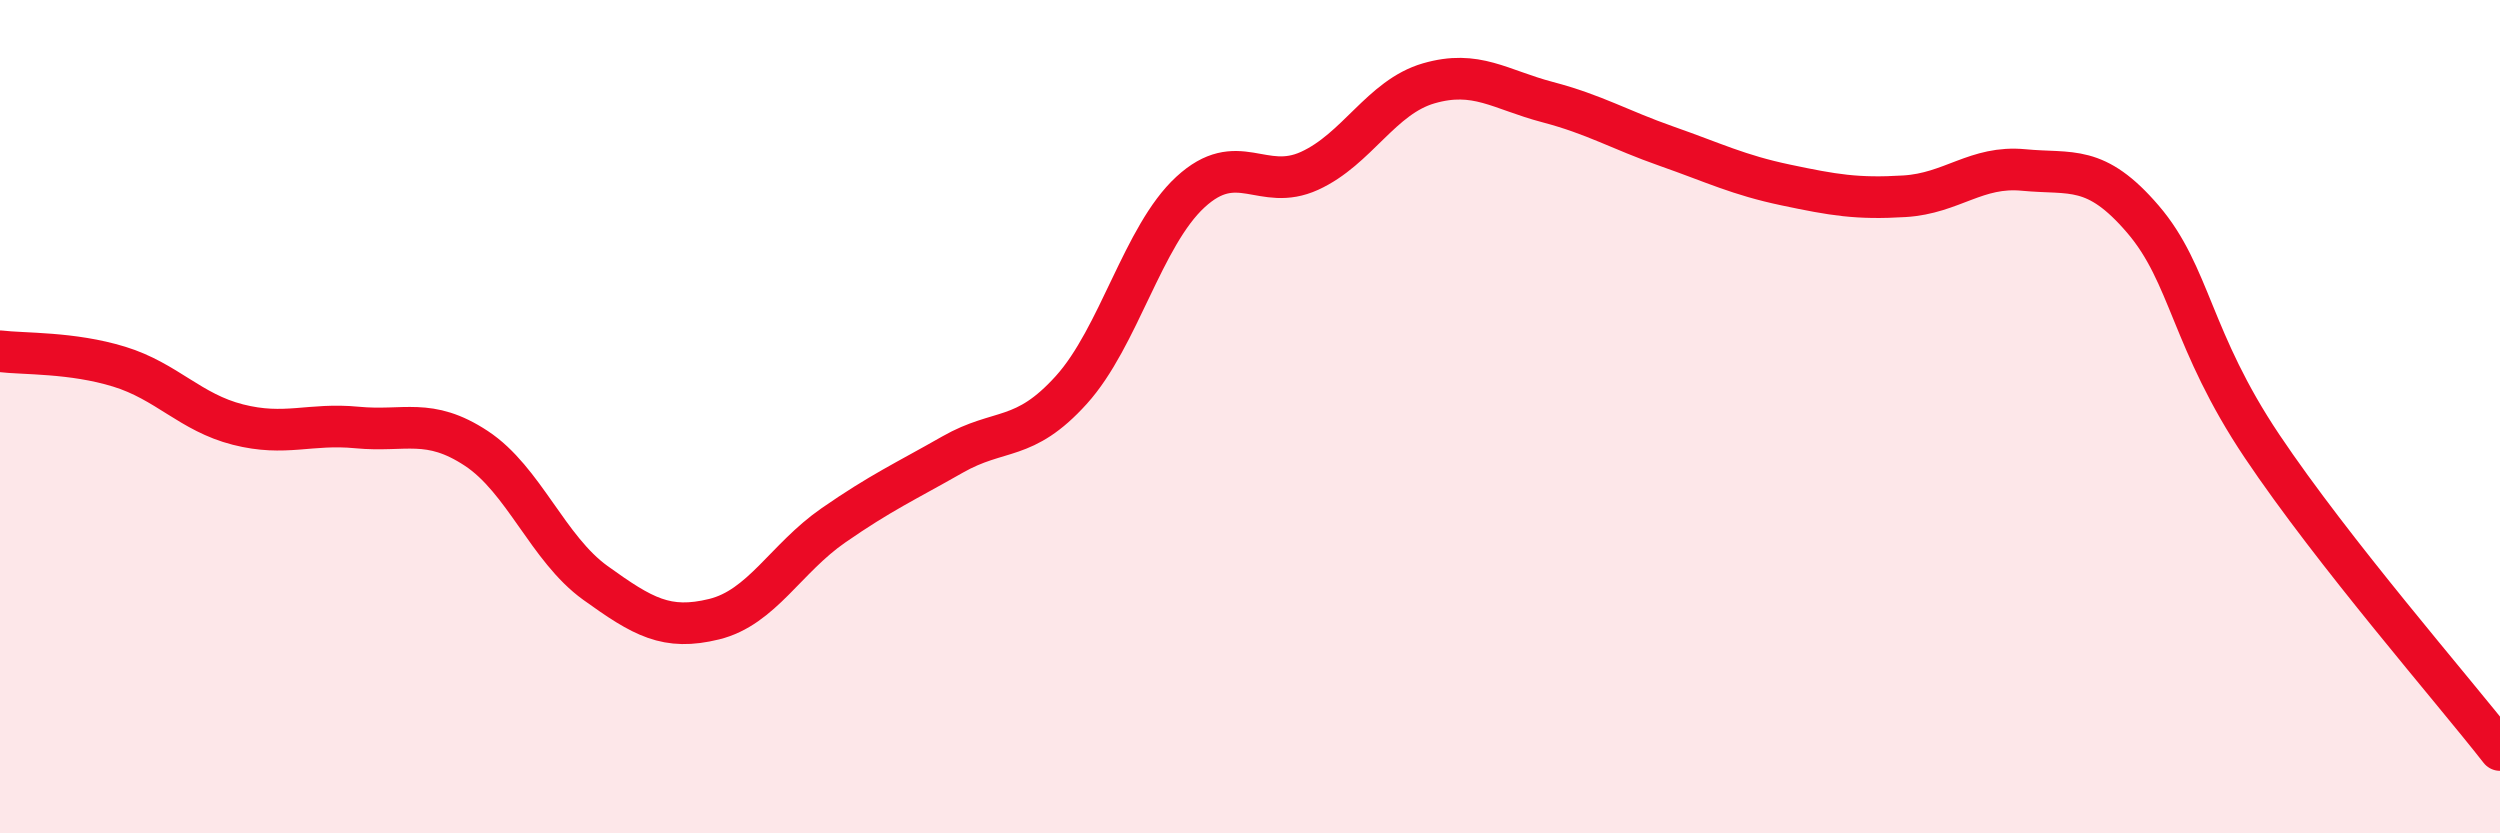
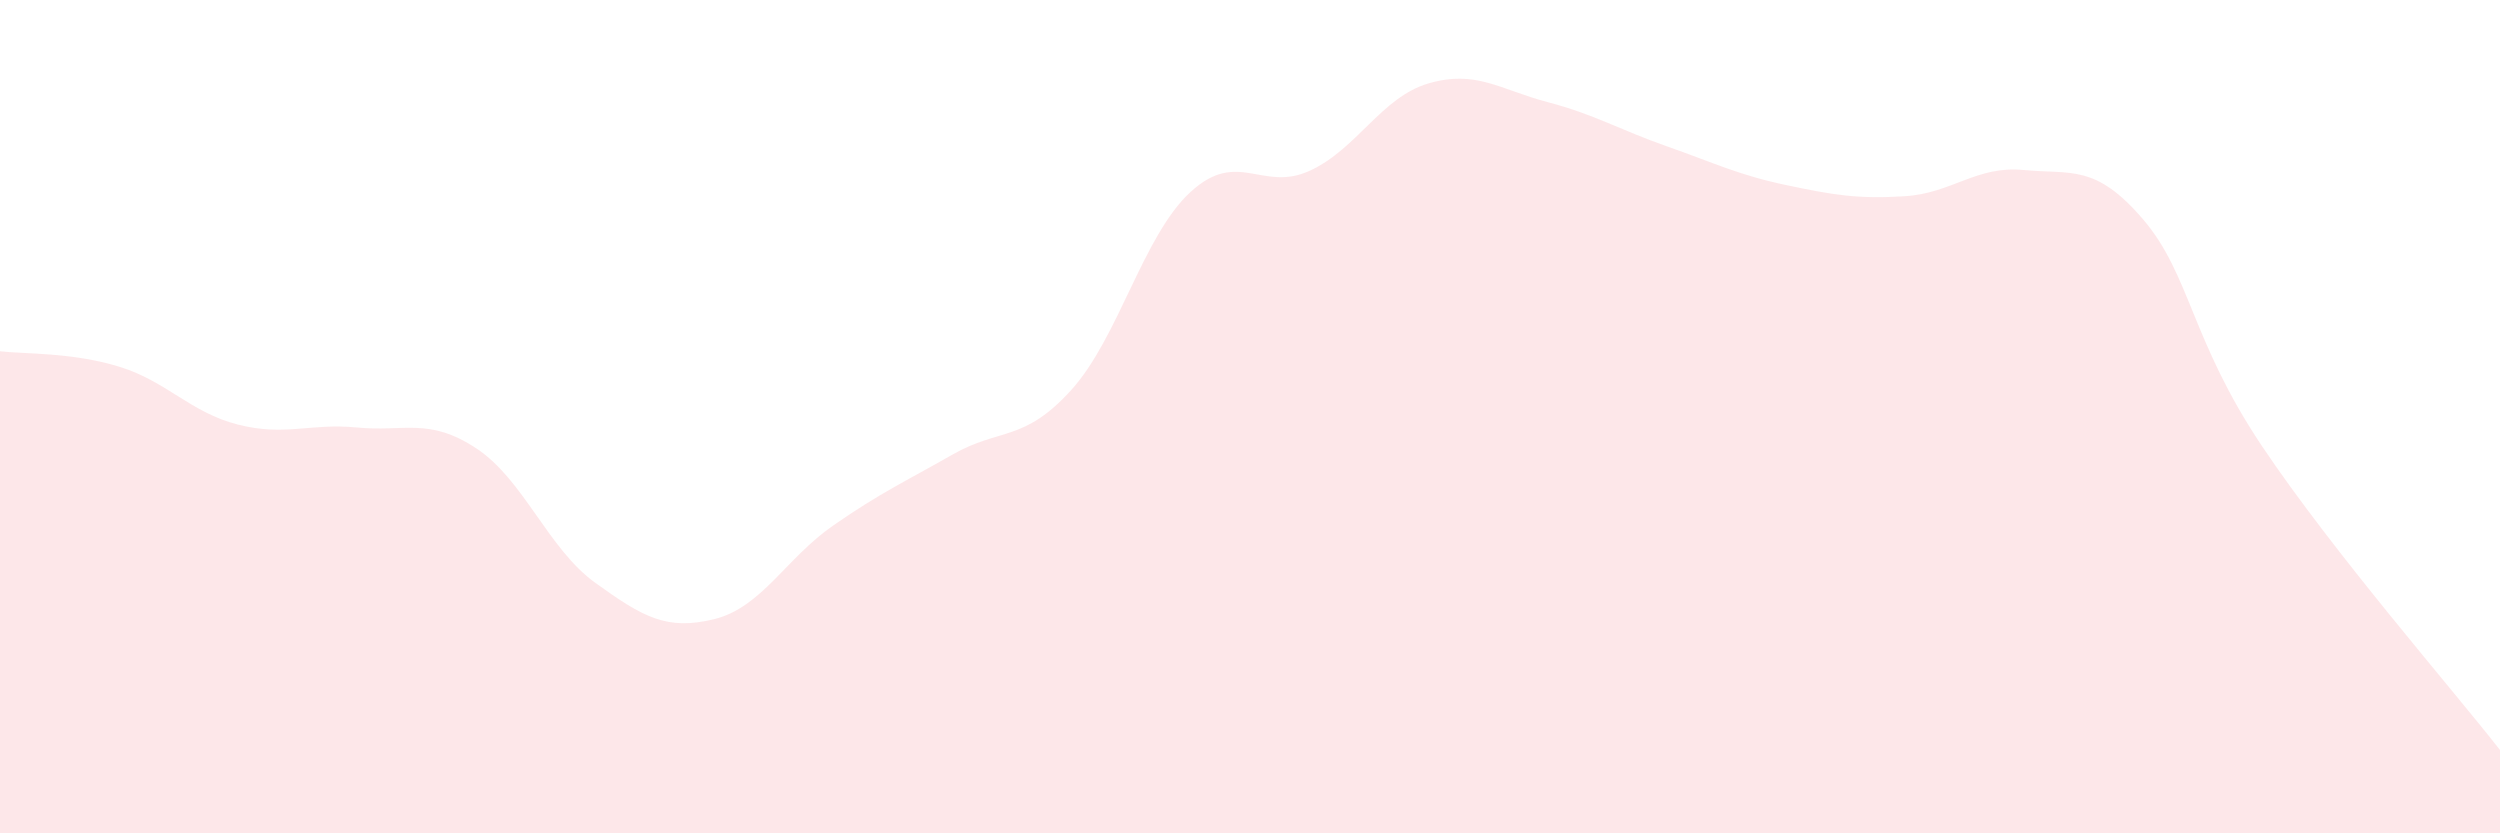
<svg xmlns="http://www.w3.org/2000/svg" width="60" height="20" viewBox="0 0 60 20">
  <path d="M 0,8.43 C 0.57,8.5 1.72,8.45 2.86,8.8 C 4,9.15 4.57,9.9 5.71,10.19 C 6.85,10.48 7.43,10.15 8.57,10.26 C 9.71,10.37 10.29,10.01 11.43,10.76 C 12.57,11.51 13.15,13.17 14.29,13.99 C 15.43,14.81 16,15.14 17.14,14.86 C 18.28,14.58 18.86,13.4 20,12.61 C 21.14,11.82 21.72,11.56 22.86,10.91 C 24,10.26 24.57,10.62 25.71,9.36 C 26.85,8.1 27.43,5.66 28.57,4.61 C 29.71,3.56 30.29,4.62 31.43,4.1 C 32.57,3.58 33.15,2.33 34.29,2 C 35.43,1.67 36,2.15 37.14,2.45 C 38.28,2.75 38.86,3.11 40,3.51 C 41.14,3.91 41.72,4.2 42.86,4.44 C 44,4.68 44.57,4.78 45.71,4.71 C 46.85,4.64 47.43,3.97 48.57,4.08 C 49.71,4.19 50.29,3.93 51.43,5.26 C 52.57,6.59 52.58,8.16 54.29,10.71 C 56,13.26 58.86,16.54 60,18L60 20L0 20Z" fill="#EB0A25" opacity="0.1" stroke-linecap="round" stroke-linejoin="round" />
-   <path d="M 0,8.43 C 0.57,8.5 1.72,8.45 2.86,8.8 C 4,9.15 4.57,9.9 5.71,10.19 C 6.85,10.48 7.43,10.15 8.57,10.26 C 9.71,10.37 10.29,10.01 11.43,10.76 C 12.57,11.51 13.15,13.17 14.29,13.99 C 15.43,14.81 16,15.14 17.14,14.86 C 18.28,14.58 18.86,13.4 20,12.61 C 21.14,11.82 21.72,11.56 22.86,10.91 C 24,10.26 24.57,10.62 25.71,9.36 C 26.85,8.1 27.43,5.66 28.57,4.61 C 29.71,3.56 30.29,4.62 31.43,4.1 C 32.57,3.58 33.15,2.33 34.29,2 C 35.43,1.67 36,2.15 37.14,2.45 C 38.28,2.75 38.86,3.11 40,3.51 C 41.14,3.91 41.72,4.2 42.86,4.44 C 44,4.68 44.57,4.78 45.71,4.71 C 46.85,4.64 47.43,3.97 48.57,4.08 C 49.71,4.19 50.29,3.93 51.43,5.26 C 52.57,6.59 52.58,8.16 54.29,10.71 C 56,13.26 58.86,16.54 60,18" stroke="#EB0A25" stroke-width="1" fill="none" stroke-linecap="round" stroke-linejoin="round" />
</svg>